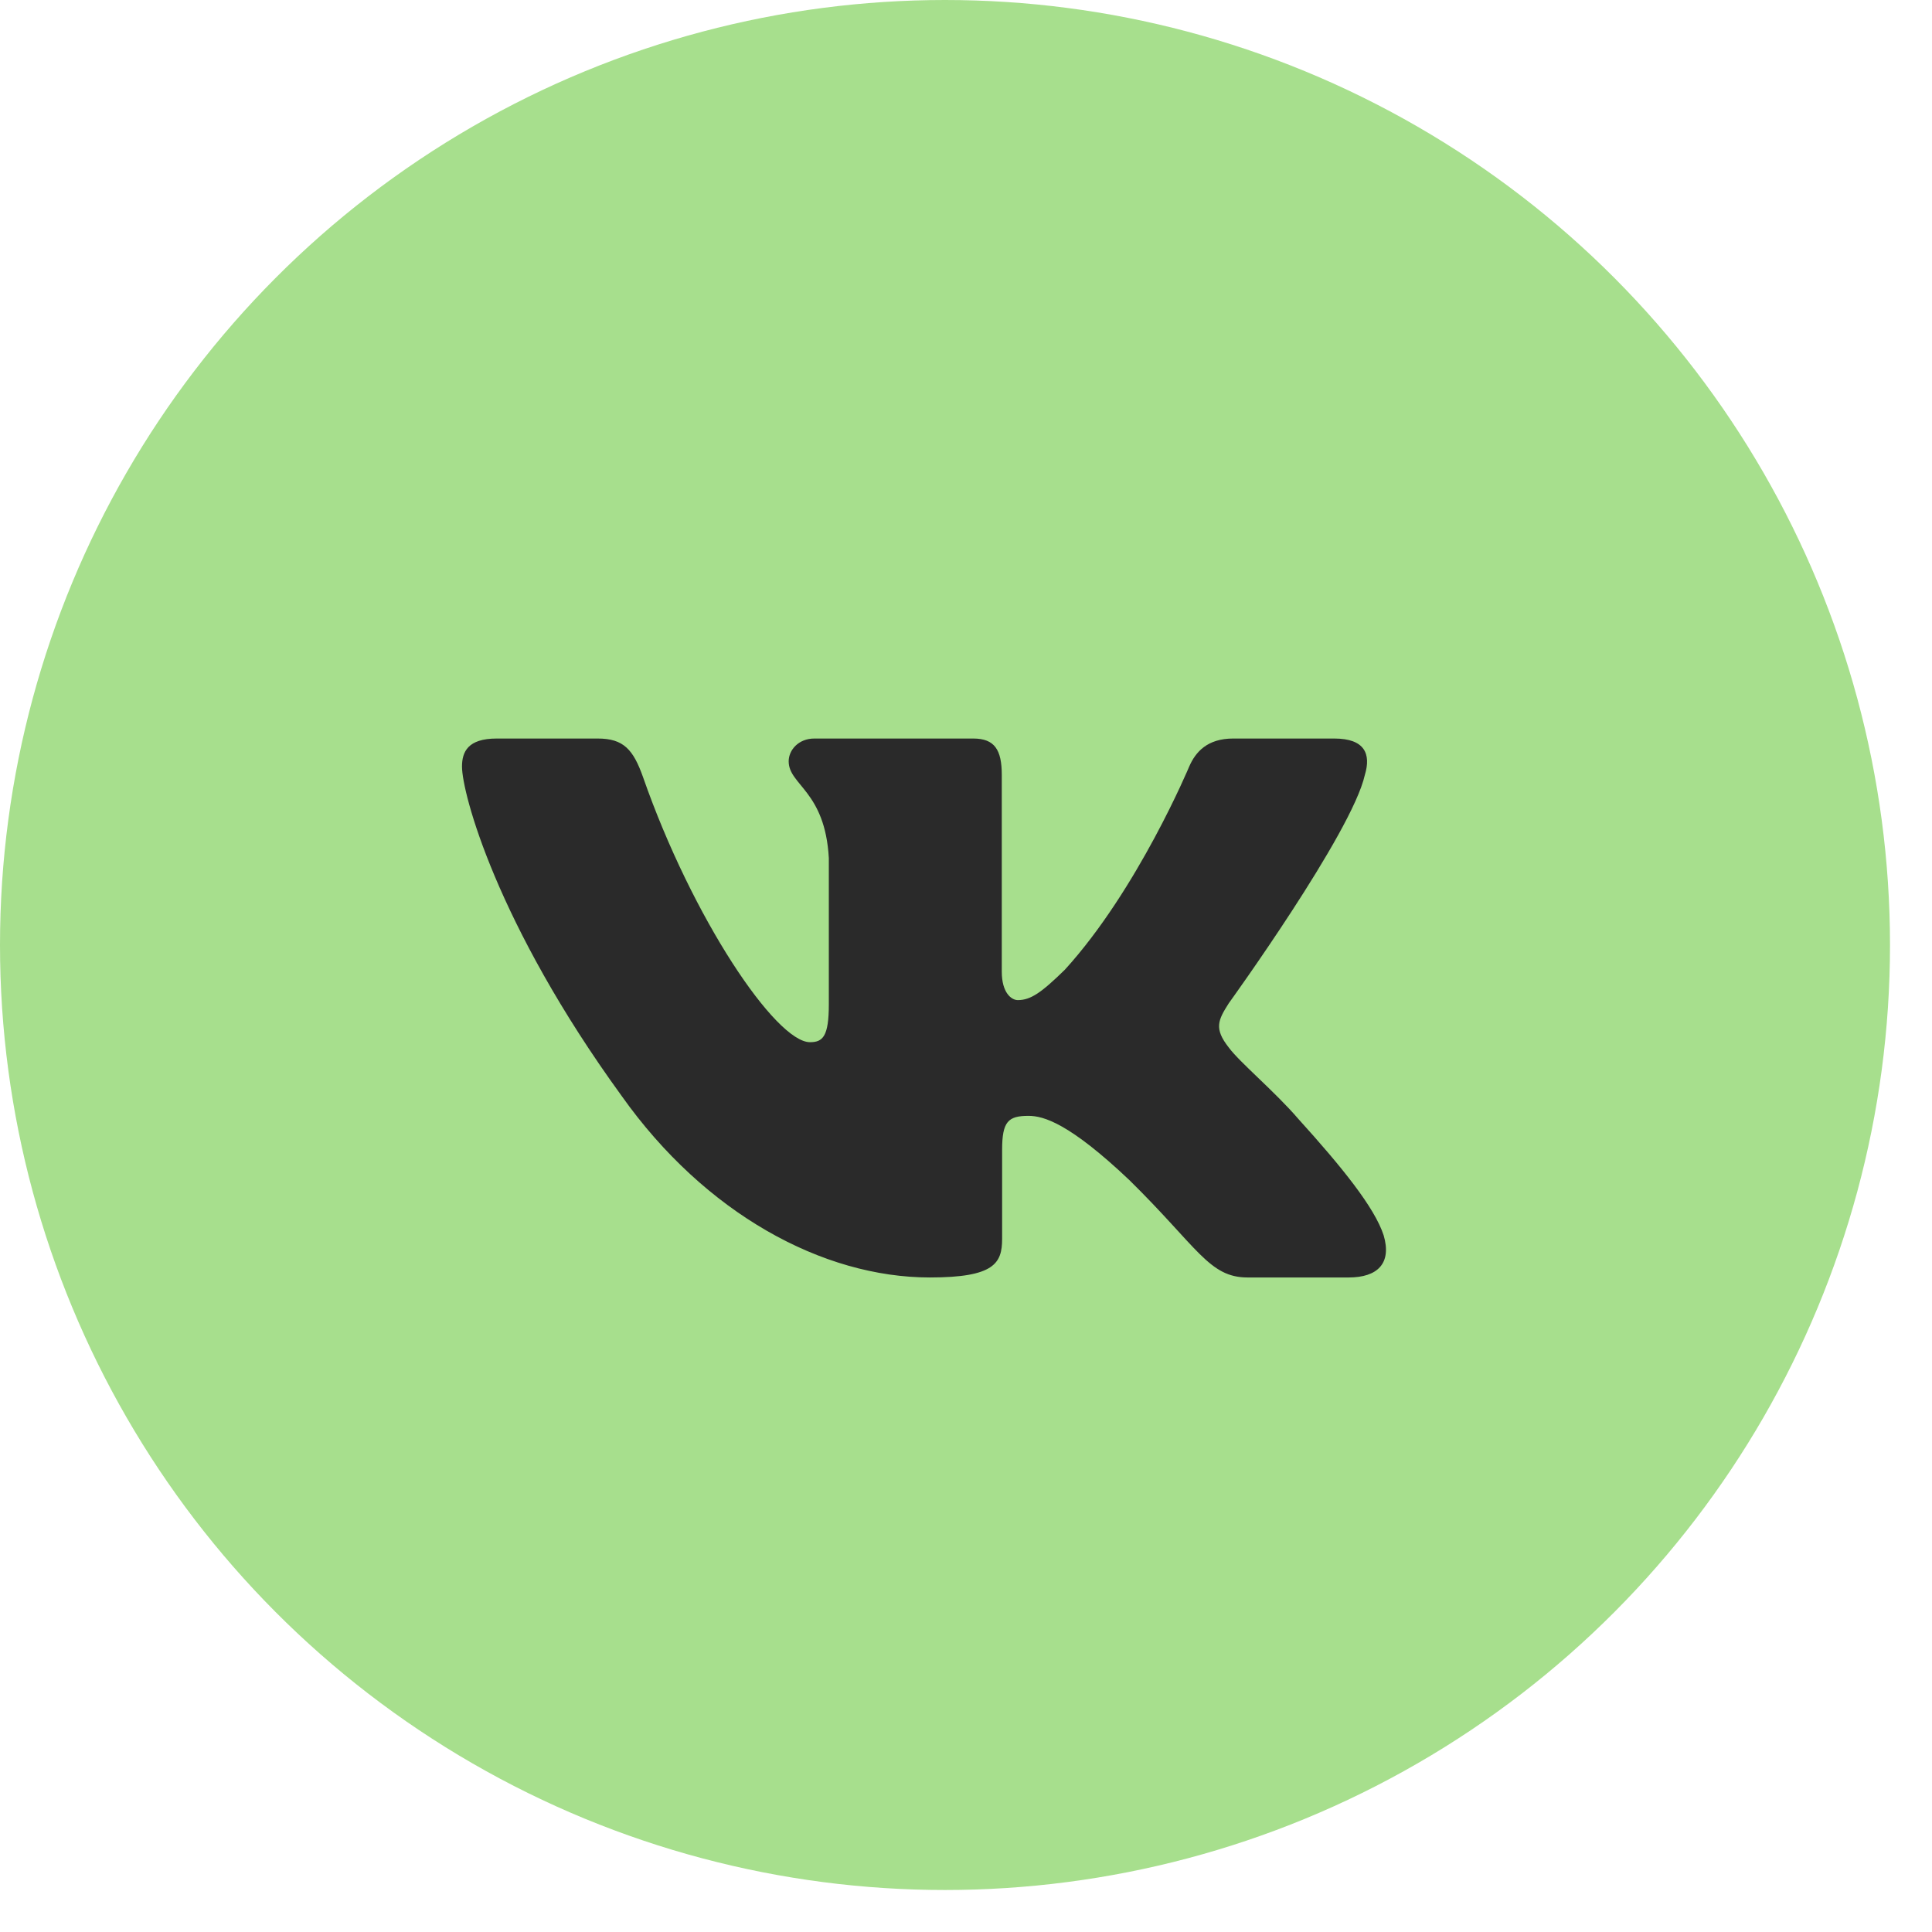
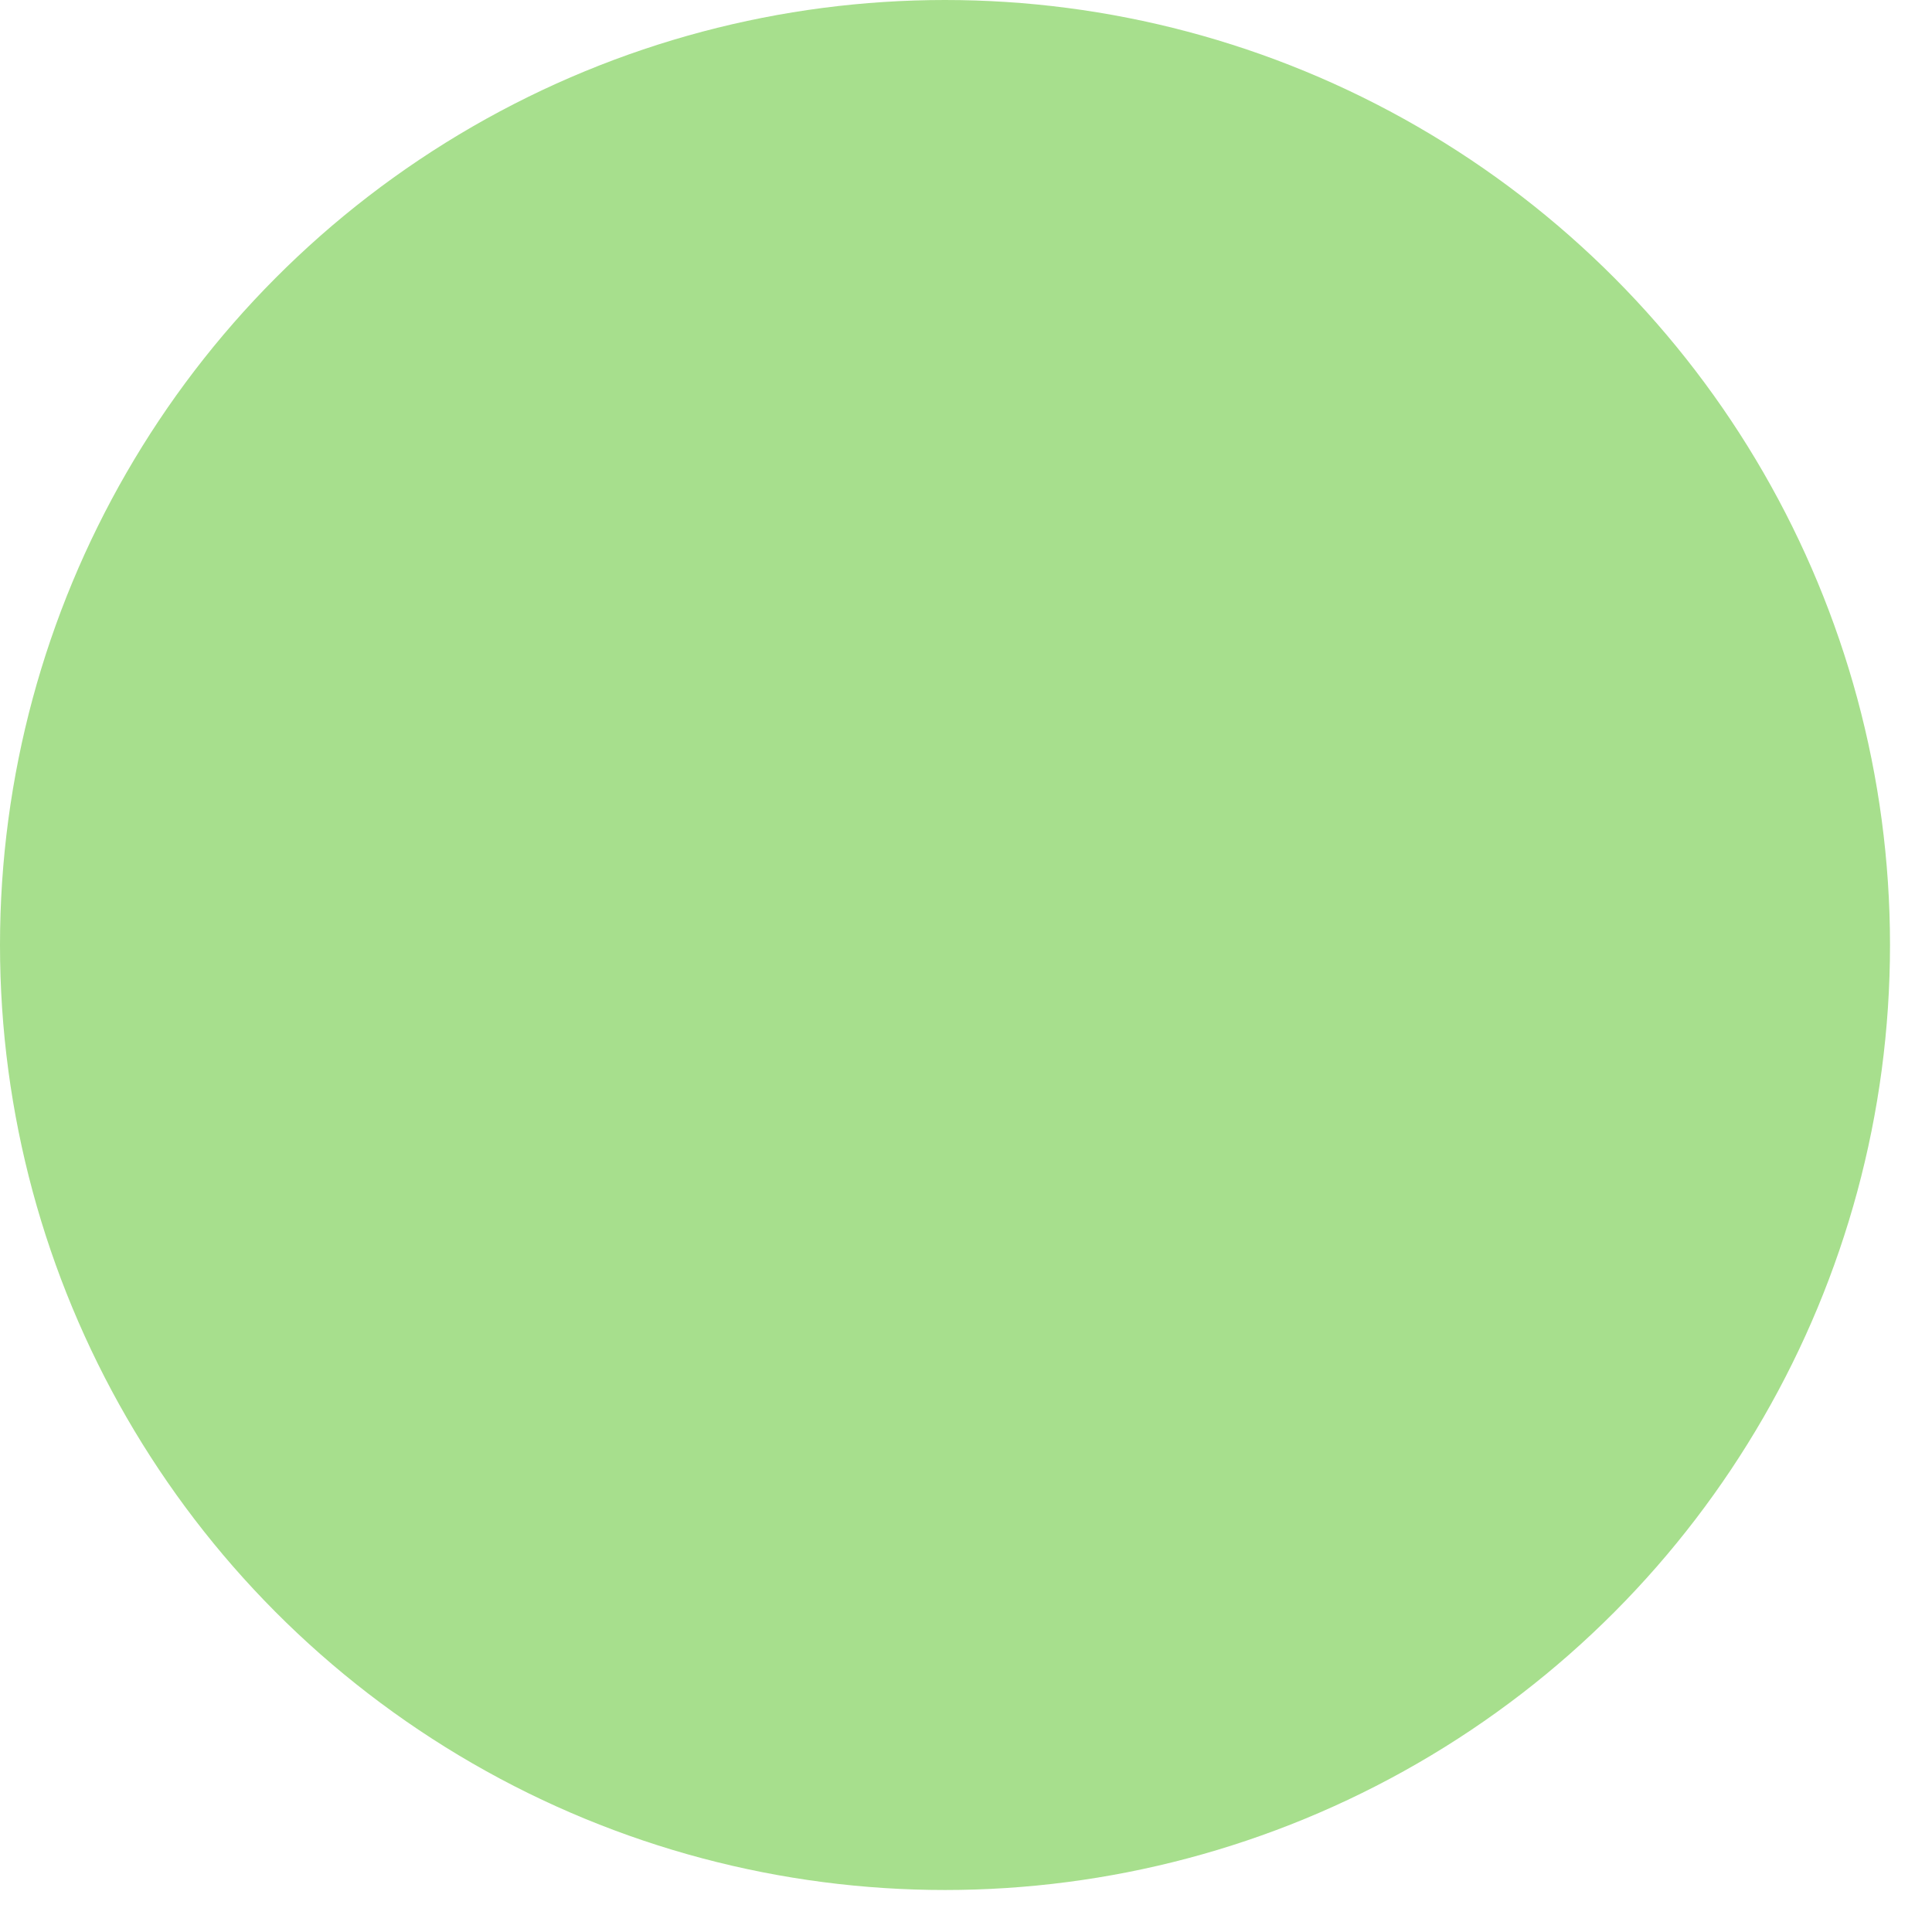
<svg xmlns="http://www.w3.org/2000/svg" width="23" height="23" viewBox="0 0 23 23" fill="none">
  <circle cx="11.25" cy="11.25" r="11.25" fill="#A7DF8D" />
  <g clip-path="url(#clip0_426_4223)">
-     <path fill-rule="evenodd" clip-rule="evenodd" d="M16.248 9.226C16.324 8.976 16.248 8.792 15.884 8.792H14.68C14.374 8.792 14.233 8.951 14.157 9.126C14.157 9.126 13.545 10.591 12.678 11.543C12.397 11.818 12.27 11.906 12.117 11.906C12.04 11.906 11.926 11.818 11.926 11.568V9.226C11.926 8.926 11.841 8.792 11.586 8.792H9.695C9.504 8.792 9.389 8.931 9.389 9.063C9.389 9.348 9.822 9.414 9.867 10.215V11.956C9.867 12.338 9.796 12.407 9.643 12.407C9.236 12.407 8.243 10.935 7.655 9.251C7.539 8.924 7.424 8.792 7.116 8.792H5.913C5.569 8.792 5.5 8.951 5.5 9.126C5.5 9.439 5.908 10.992 7.4 13.046C8.394 14.448 9.795 15.208 11.07 15.208C11.835 15.208 11.93 15.04 11.93 14.749V13.689C11.93 13.351 12.002 13.284 12.244 13.284C12.423 13.284 12.729 13.371 13.443 14.047C14.259 14.849 14.393 15.208 14.852 15.208H16.056C16.399 15.208 16.571 15.04 16.472 14.706C16.364 14.374 15.974 13.892 15.457 13.321C15.177 12.995 14.756 12.645 14.628 12.47C14.45 12.244 14.501 12.144 14.628 11.944C14.628 11.944 16.095 9.915 16.248 9.226Z" fill="#2A2A2A" />
-   </g>
+     </g>
  <defs>
    <clipPath id="clip0_426_4223">
      <rect width="11" height="11" fill="white" transform="translate(5.5 6.5)" />
    </clipPath>
  </defs>
</svg>